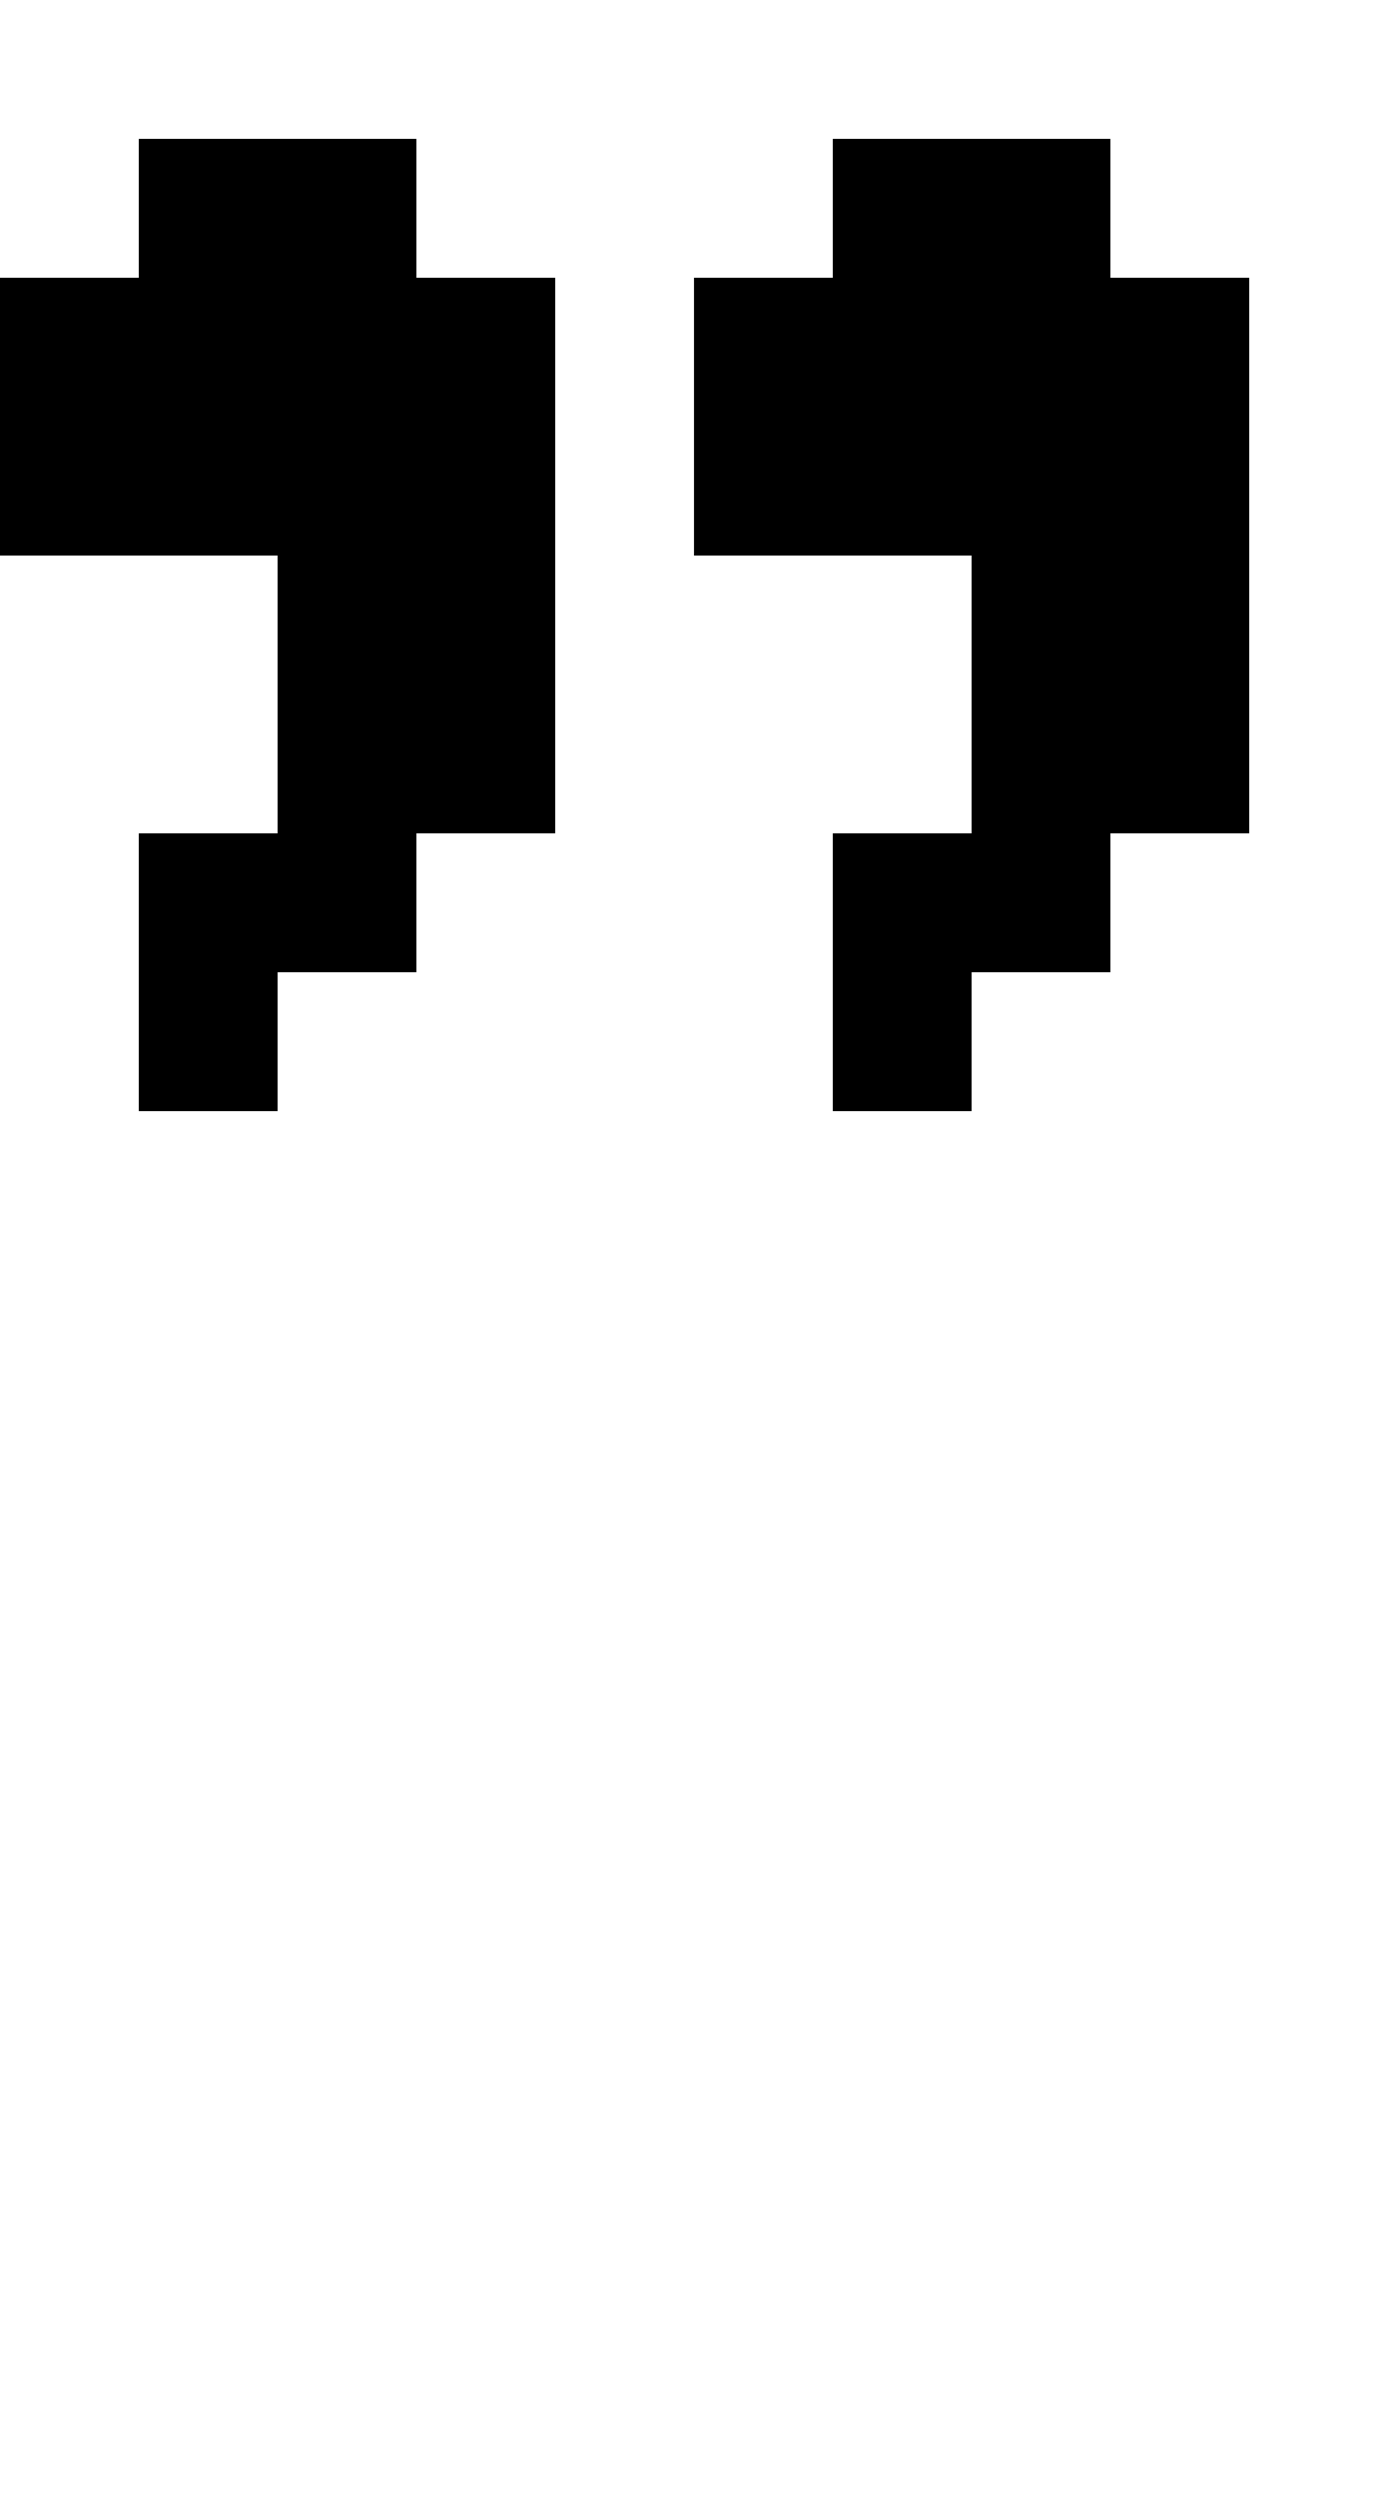
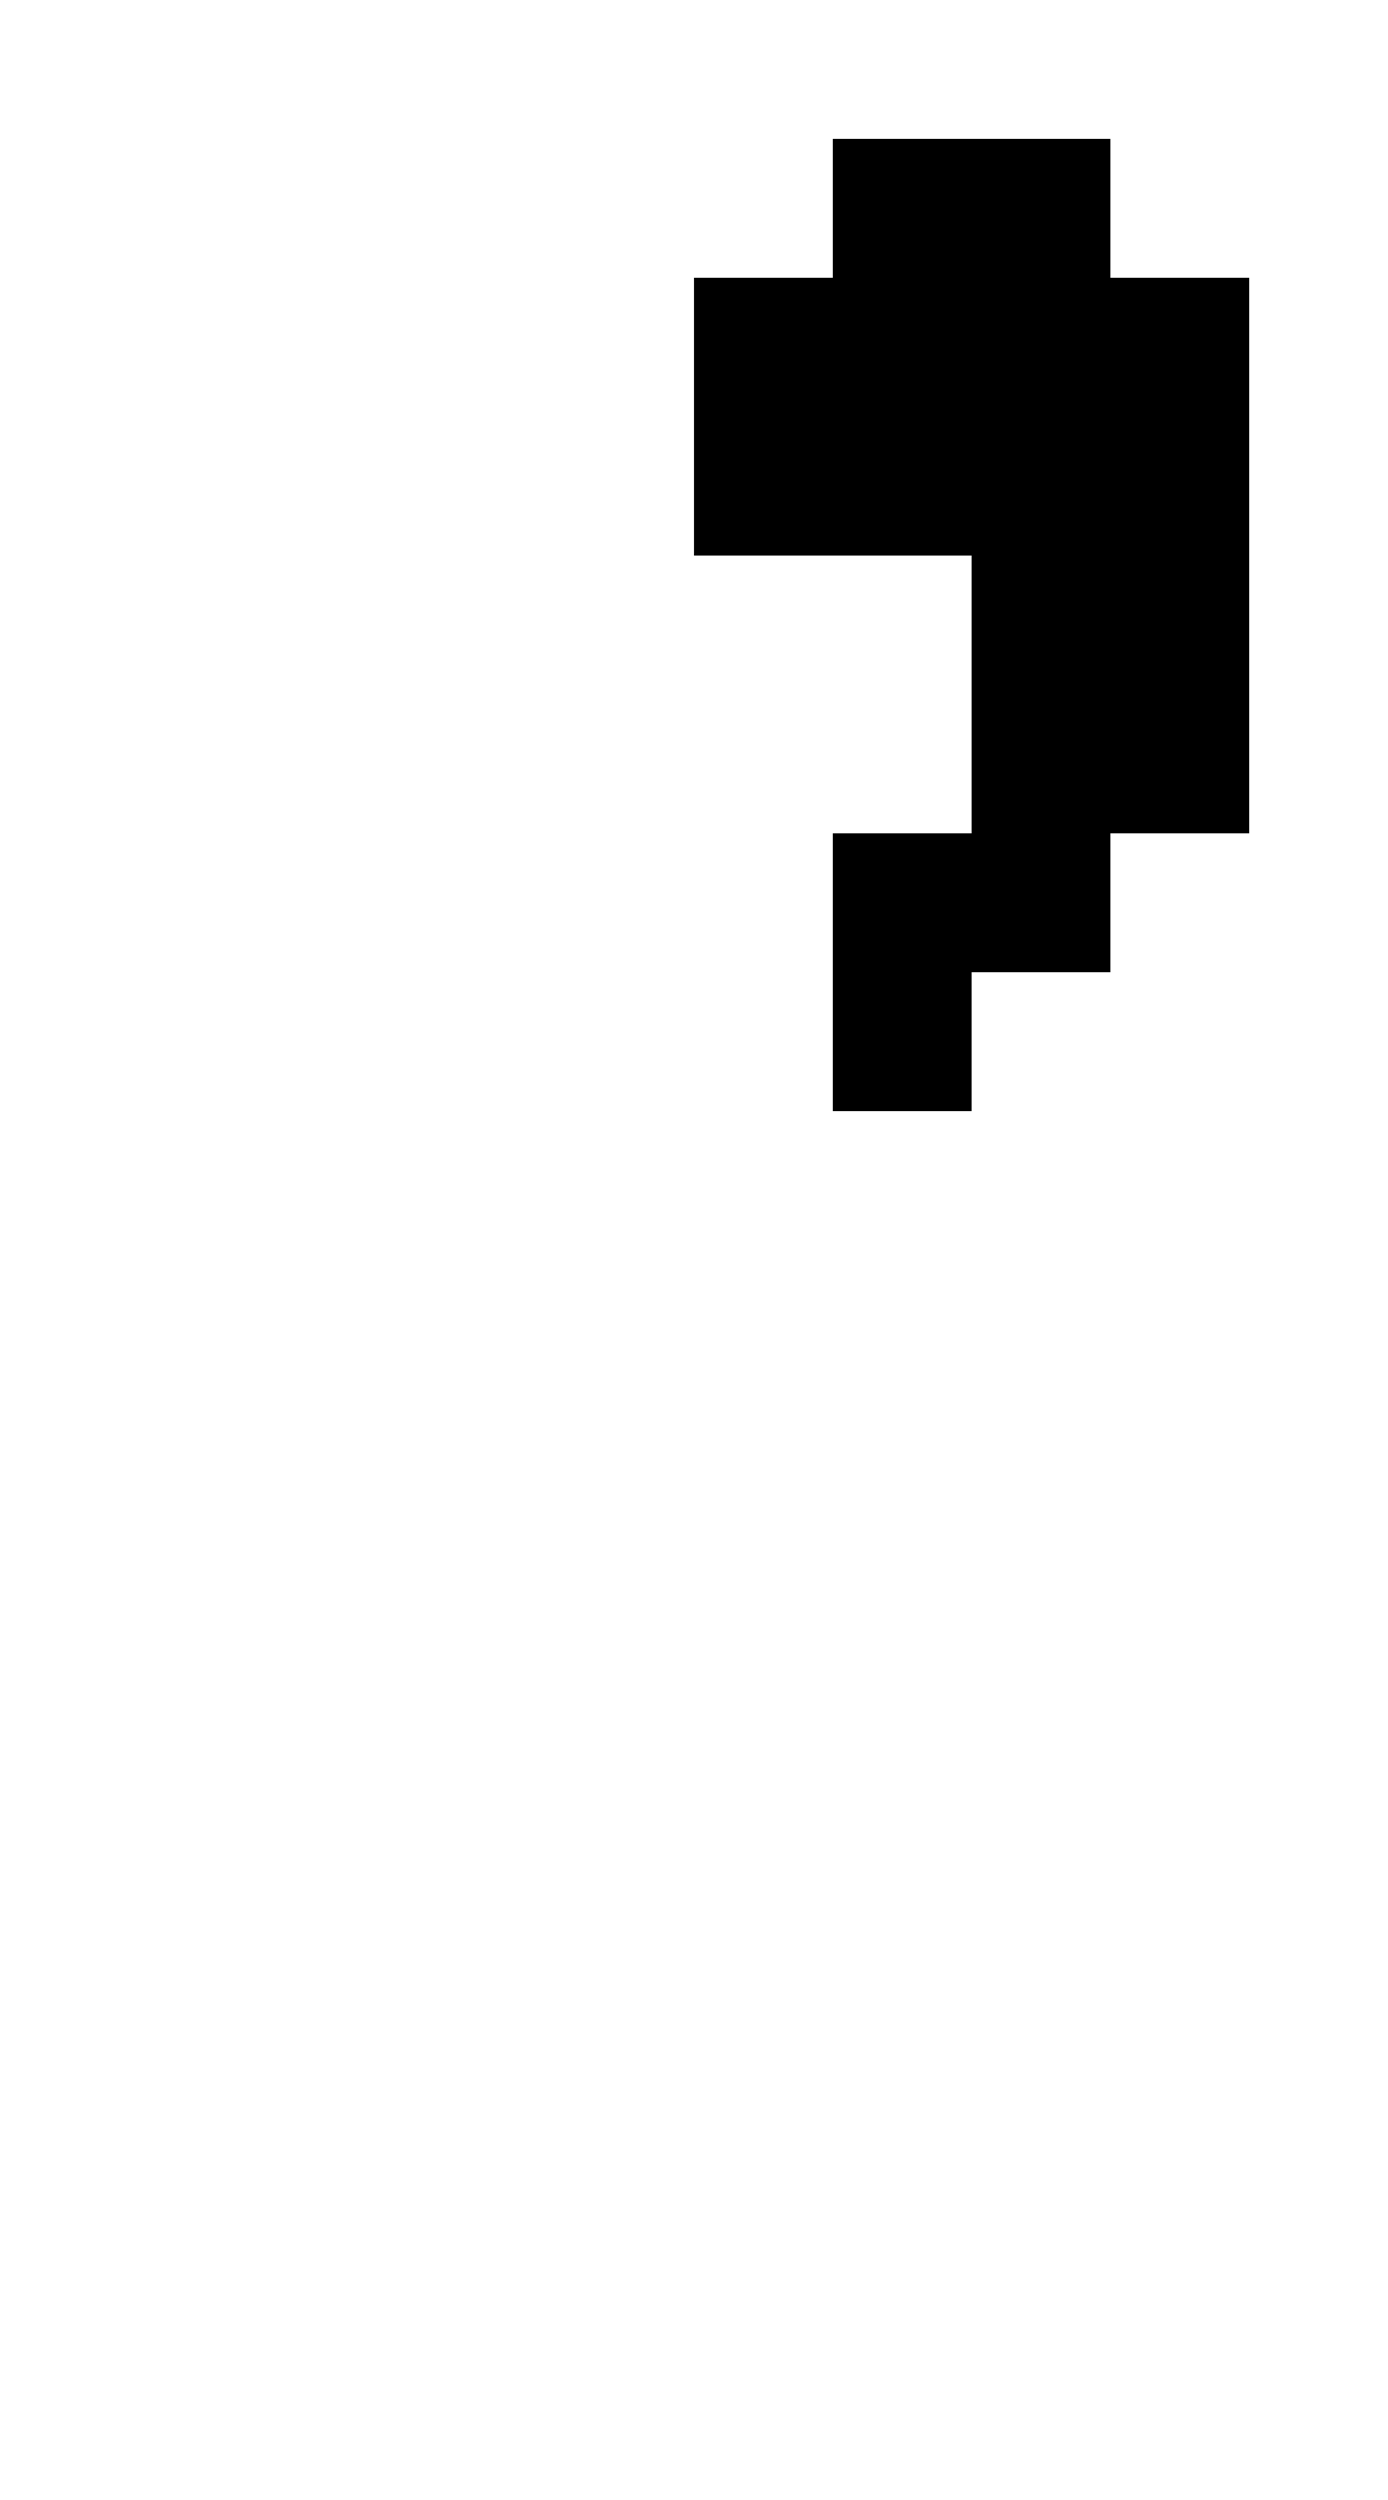
<svg xmlns="http://www.w3.org/2000/svg" version="1.0" width="40pt" height="72pt" viewBox="0 0 40 72" preserveAspectRatio="xMidYMid meet">
  <g transform="translate(0,72) scale(1,-1)" fill="#000000" stroke="none">
-     <path d="M4 66 l0 -2 -2 0 -2 0 0 -4 0 -4 4 0 4 0 0 -4 0 -4 -2 0 -2 0 0 -4 0 -4 2 0 2 0 0 2 0 2 2 0 2 0 0 2 0 2 2 0 2 0 0 8 0 8 -2 0 -2 0 0 2 0 2 -4 0 -4 0 0 -2z" />
    <path d="M24 66 l0 -2 -2 0 -2 0 0 -4 0 -4 4 0 4 0 0 -4 0 -4 -2 0 -2 0 0 -4 0 -4 2 0 2 0 0 2 0 2 2 0 2 0 0 2 0 2 2 0 2 0 0 8 0 8 -2 0 -2 0 0 2 0 2 -4 0 -4 0 0 -2z" />
  </g>
</svg>